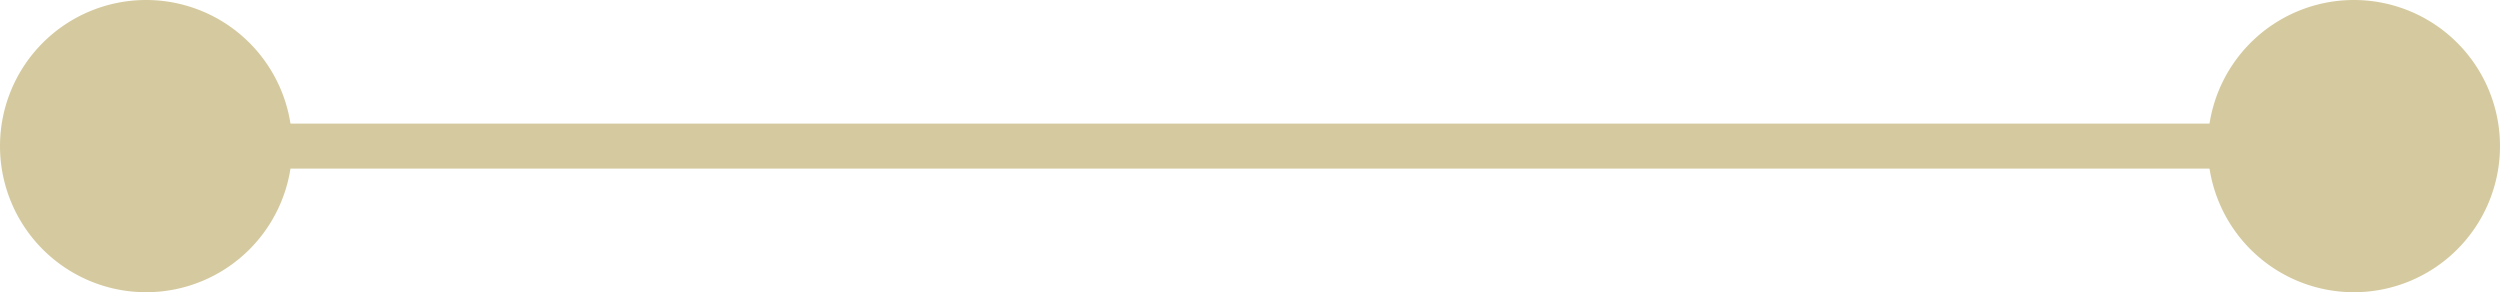
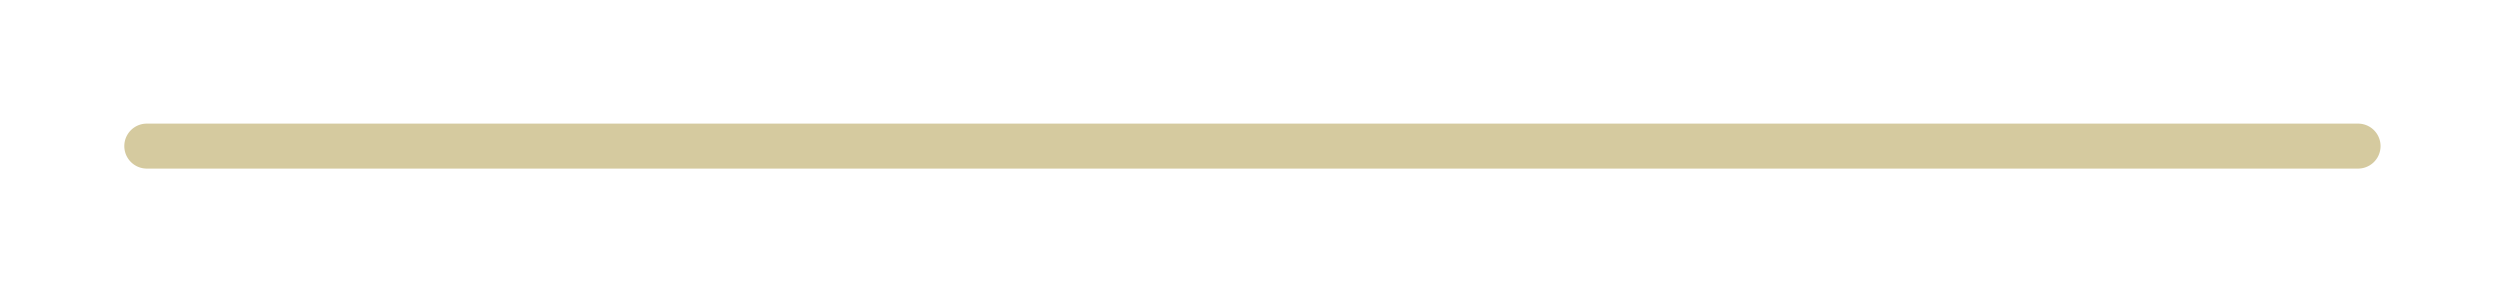
<svg xmlns="http://www.w3.org/2000/svg" width="121.312" height="14.18" viewBox="0 0 121.312 14.18">
  <g id="Group_111" data-name="Group 111" transform="translate(-1167.01 -1046.065)">
-     <path id="Path_76" data-name="Path 76" d="M1227.19,421.224a7.09,7.09,0,1,1-7.09-7.09,7.09,7.09,0,0,1,7.09,7.09" transform="translate(-46 631.931)" fill="#d5ca9f" />
-     <path id="Path_77" data-name="Path 77" d="M1334.322,421.224a7.09,7.09,0,1,1-7.09-7.09,7.09,7.09,0,0,1,7.09,7.09" transform="translate(-46 631.931)" fill="#d5ca9f" />
    <path id="Path_78" data-name="Path 78" d="M1327.468,422.314H1220.1a1.091,1.091,0,0,1,0-2.181h107.368a1.091,1.091,0,0,1,0,2.181" transform="translate(-46 631.931)" fill="#d5ca9f" />
  </g>
</svg>